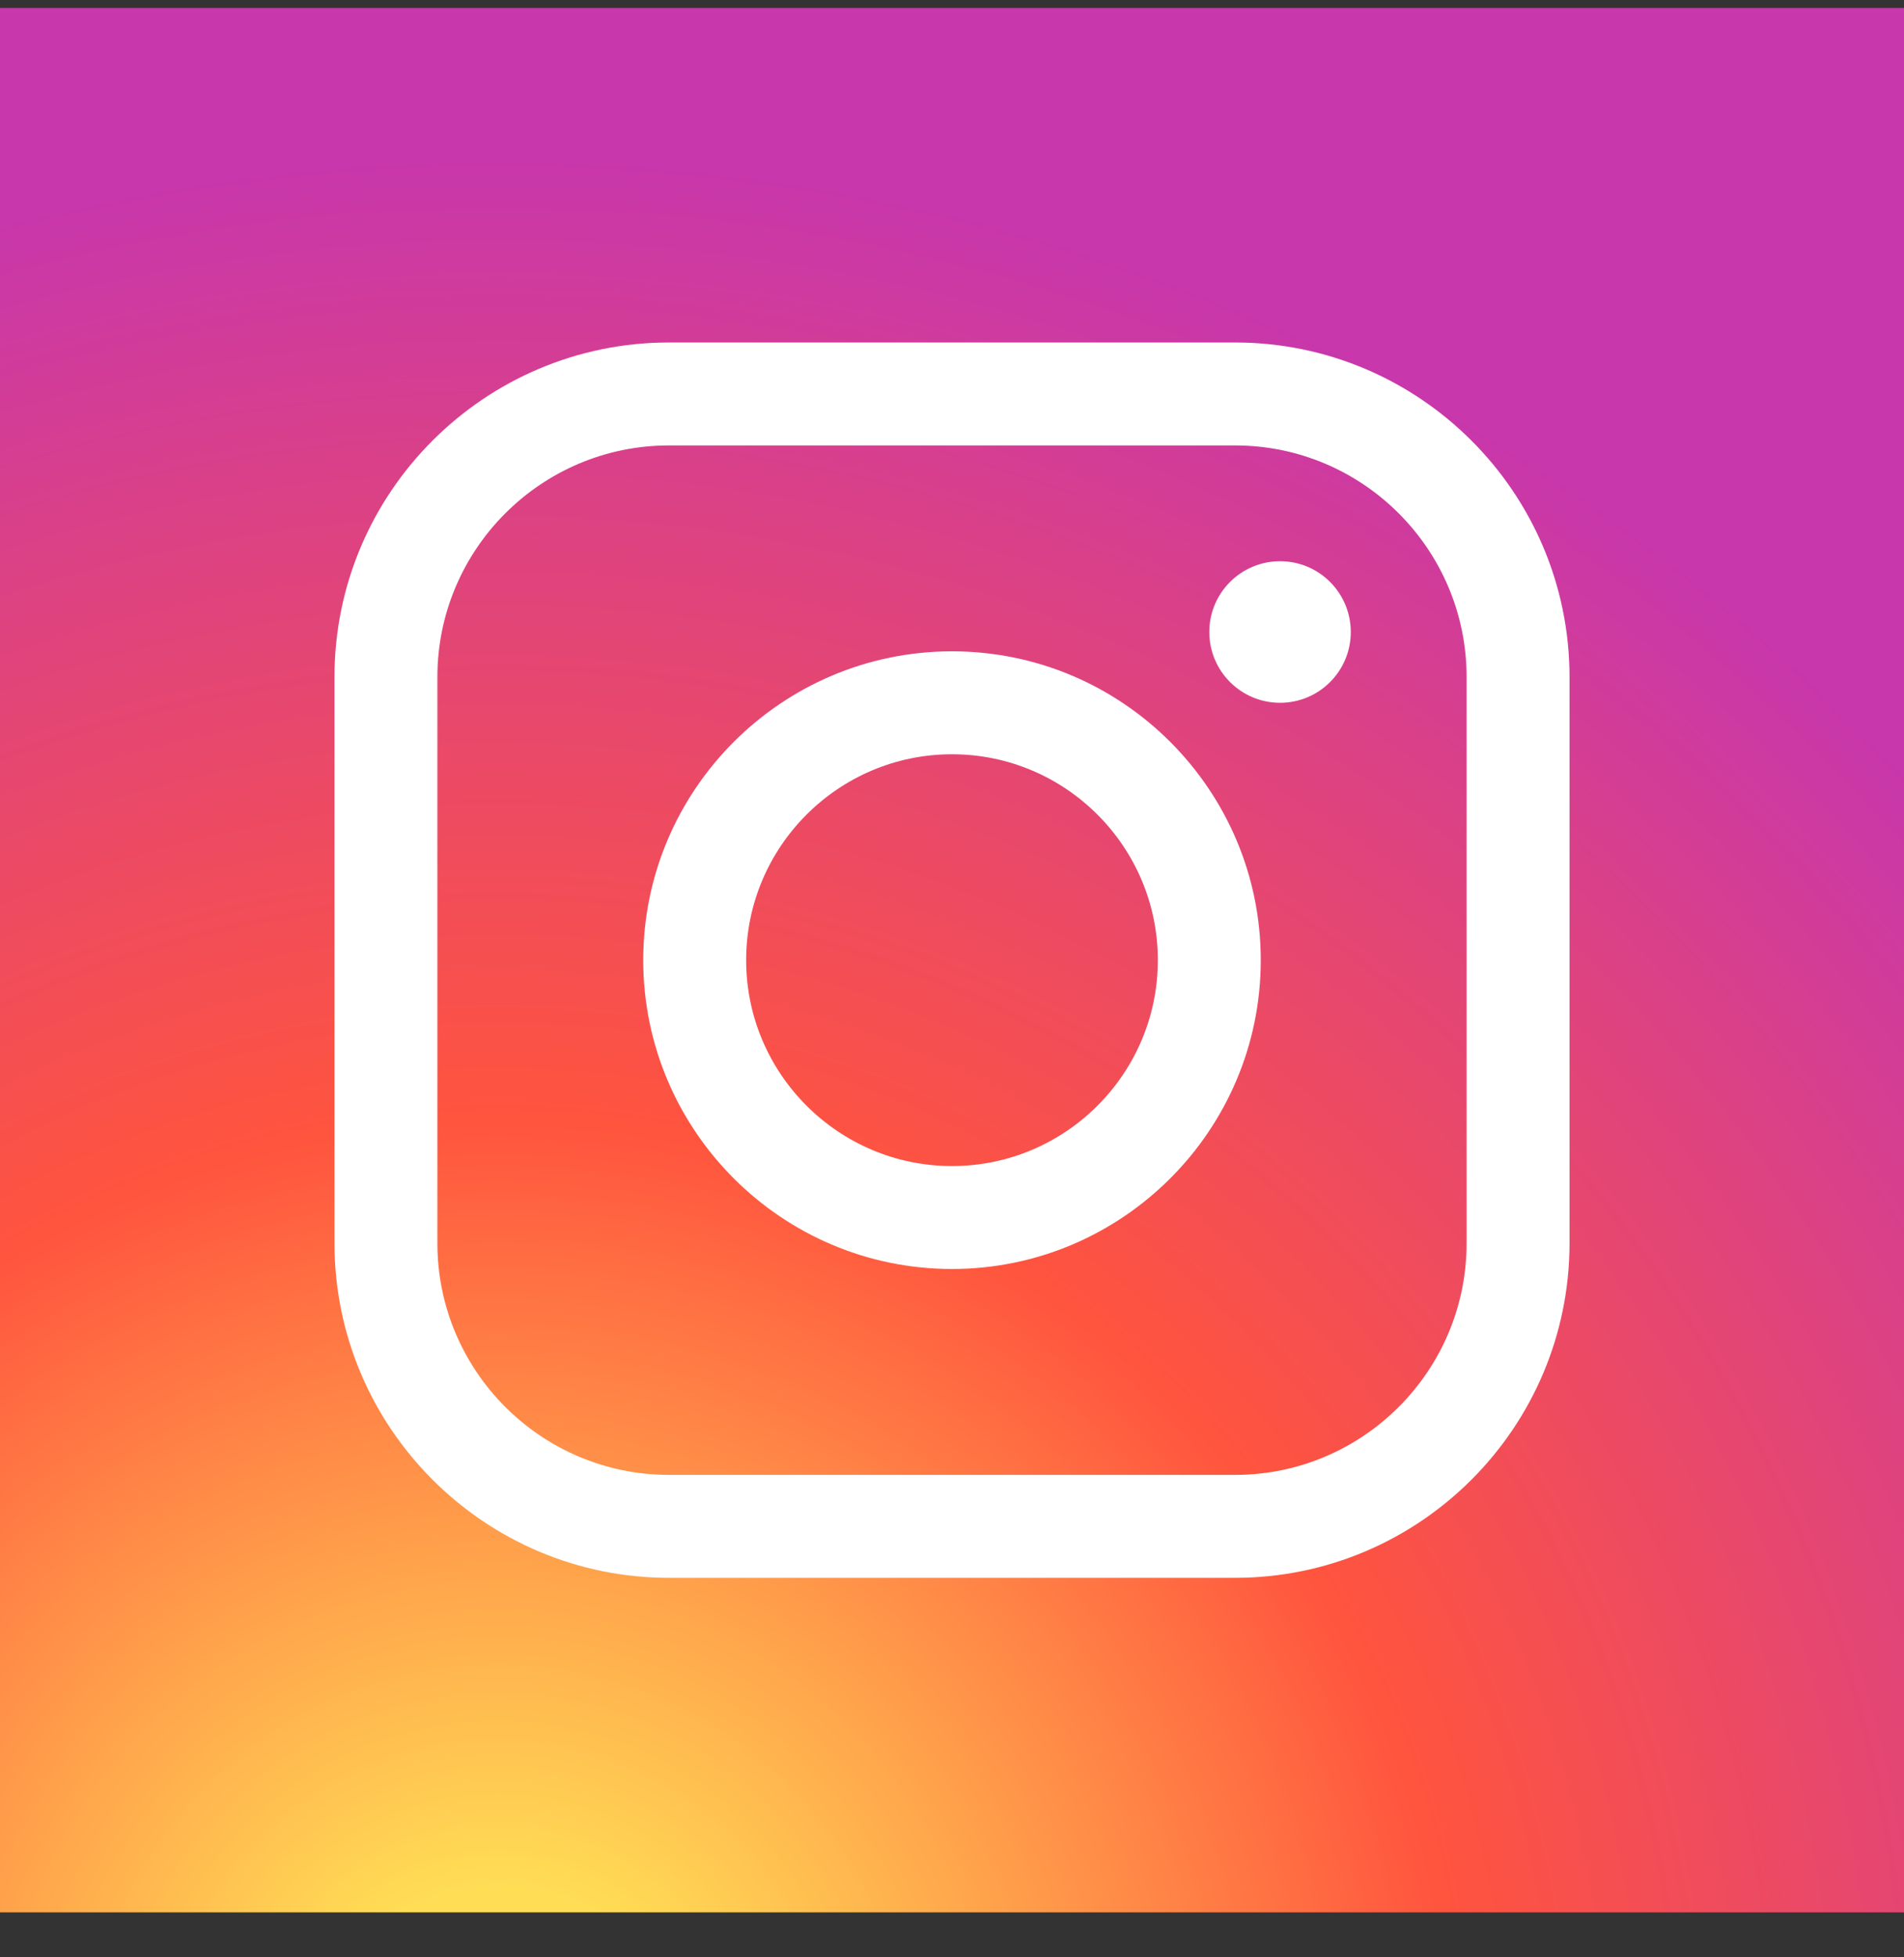
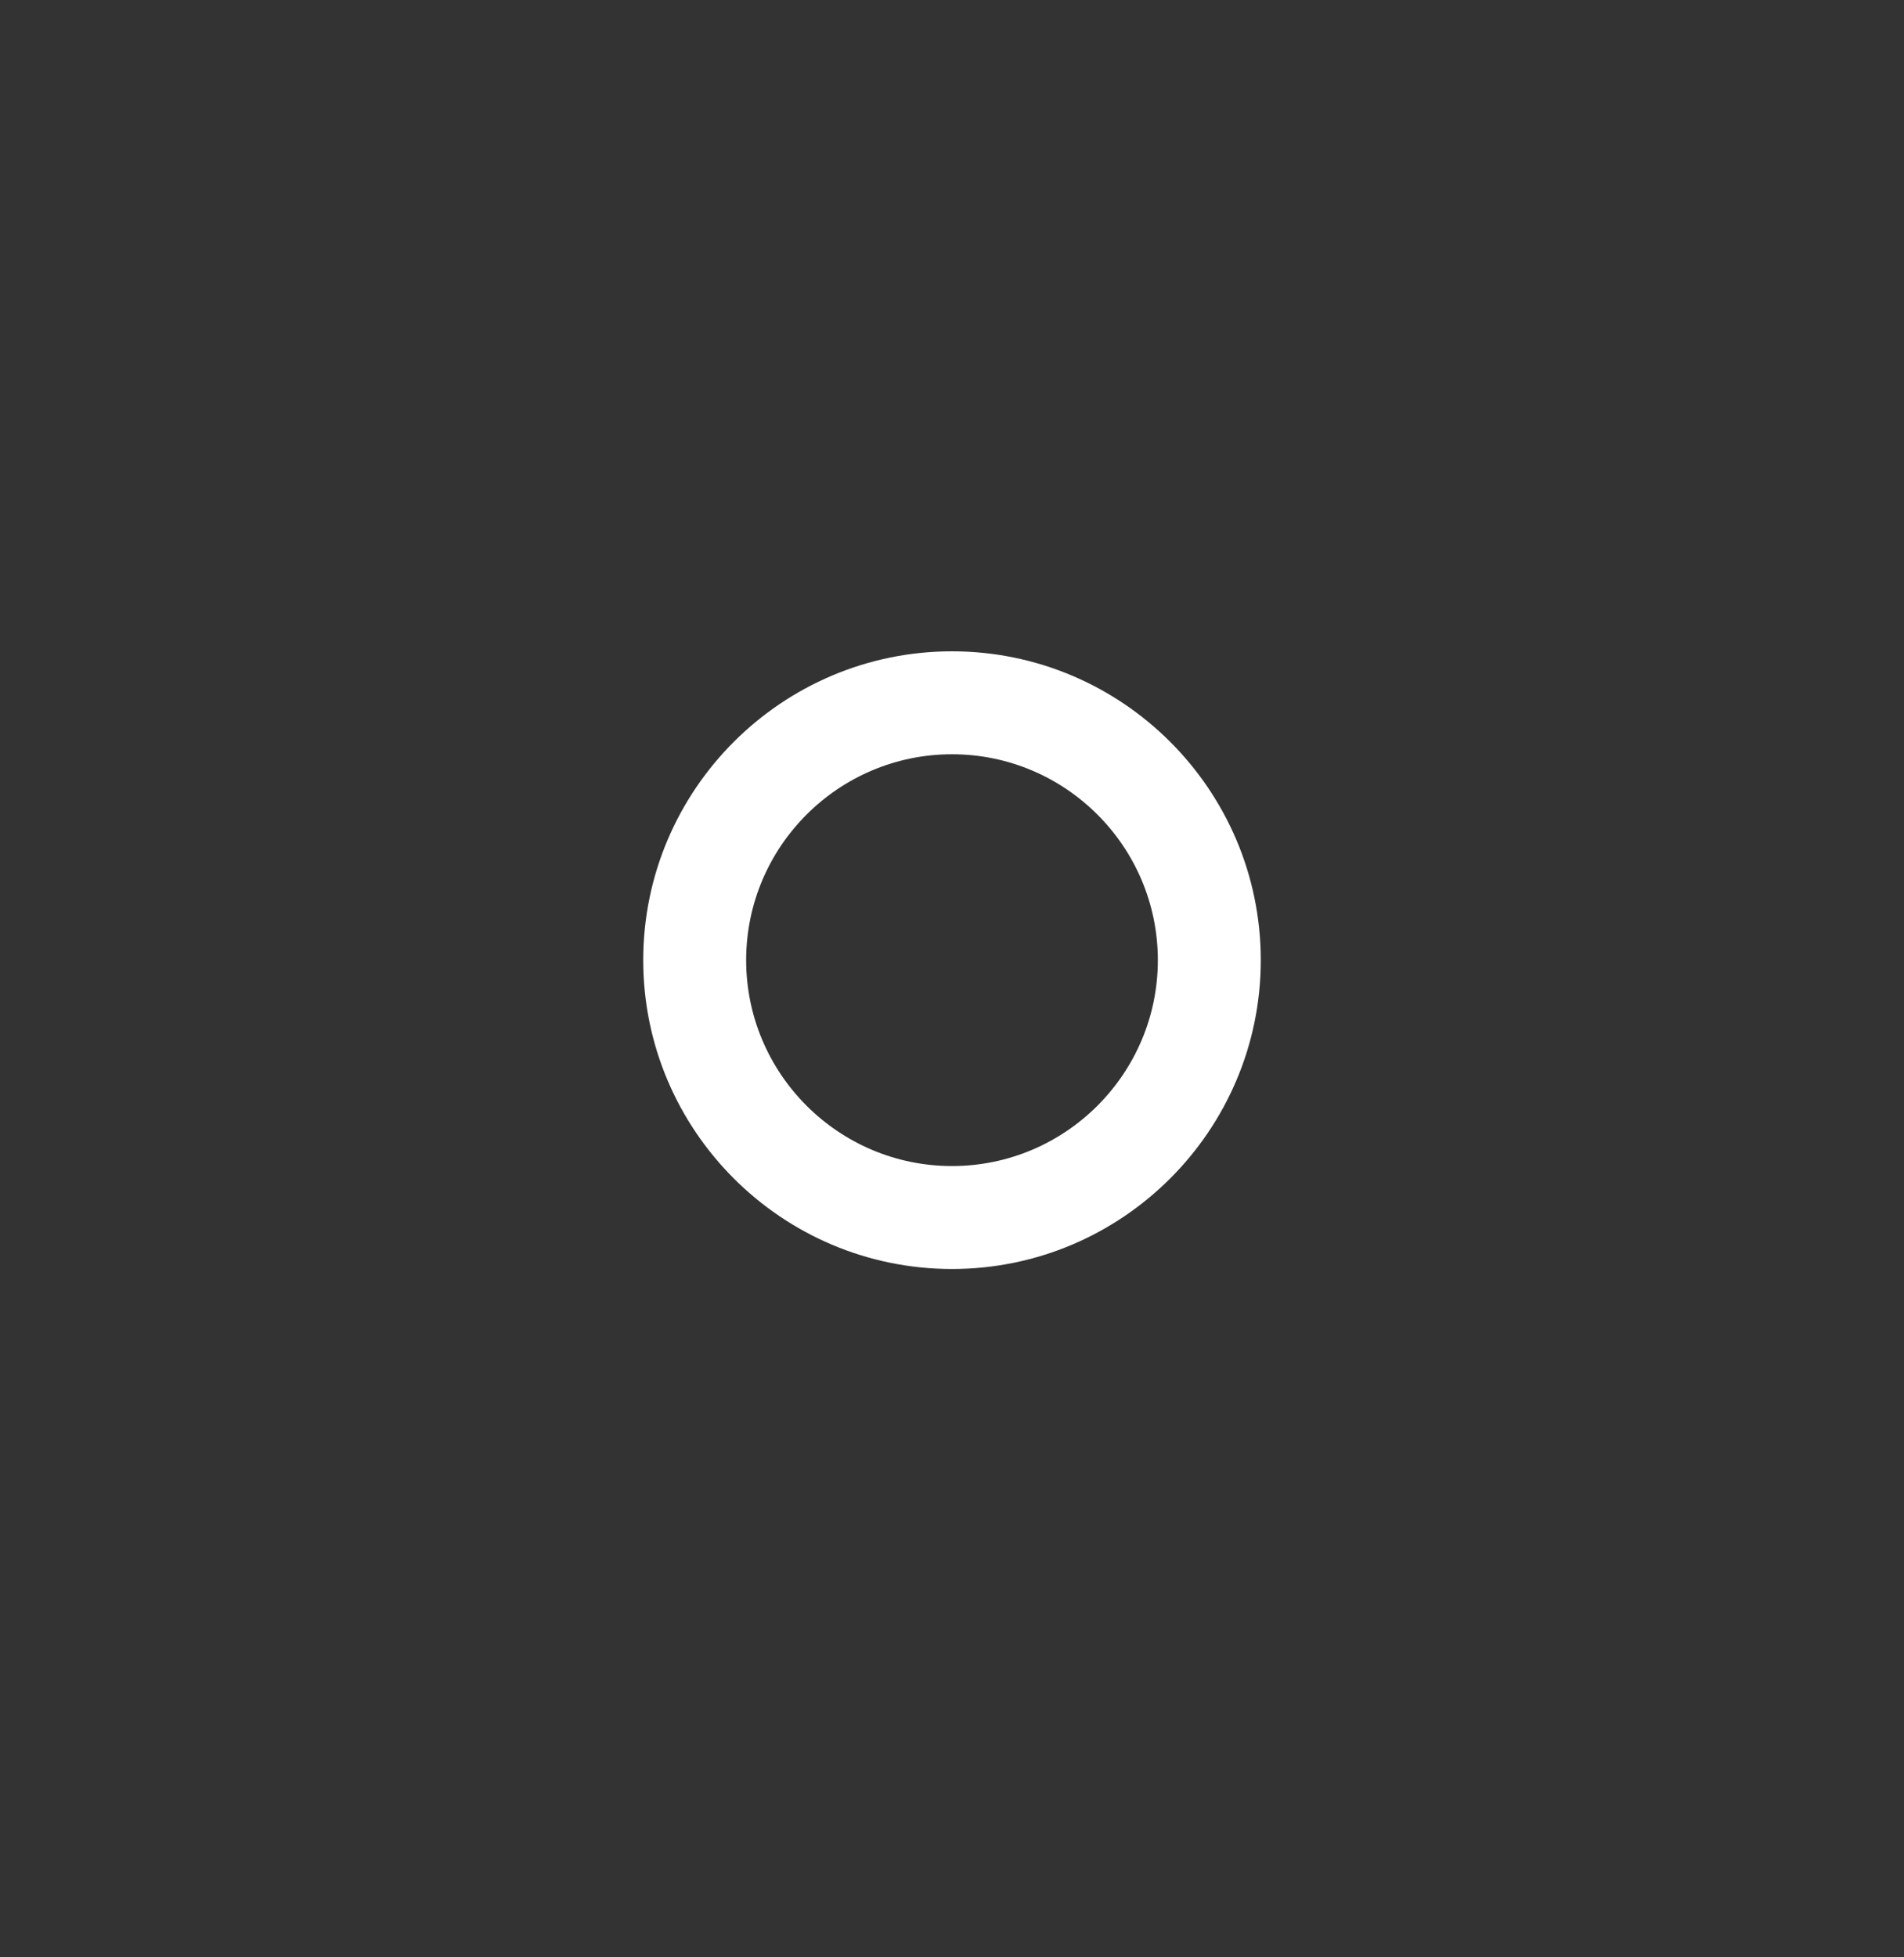
<svg xmlns="http://www.w3.org/2000/svg" width="36" height="37" viewBox="0 0 36 37" fill="none">
  <rect x="0" y="0" width="36" height="37" fill="#333333" stroke="none" />
-   <rect width="36" height="36" transform="translate(0 0.15)" fill="url(#paint0_radial_3307_80516)" />
-   <path d="M23.351 29.826H12.649C9.161 29.826 6.324 26.989 6.324 23.501V12.799C6.324 9.311 9.161 6.474 12.649 6.474H23.351C26.839 6.474 29.676 9.311 29.676 12.799V23.501C29.676 26.989 26.839 29.826 23.351 29.826ZM12.649 8.42C10.234 8.42 8.27 10.384 8.27 12.799V23.501C8.27 25.916 10.234 27.88 12.649 27.88H23.351C25.766 27.88 27.73 25.916 27.73 23.501V12.799C27.73 10.384 25.766 8.42 23.351 8.42H12.649Z" fill="white" />
-   <path d="M18 23.988C14.781 23.988 12.162 21.369 12.162 18.15C12.162 14.931 14.781 12.312 18 12.312C21.219 12.312 23.838 14.931 23.838 18.15C23.838 21.369 21.219 23.988 18 23.988ZM18 14.258C15.854 14.258 14.108 16.004 14.108 18.15C14.108 20.296 15.854 22.042 18 22.042C20.146 22.042 21.892 20.296 21.892 18.15C21.892 16.004 20.146 14.258 18 14.258Z" fill="white" />
-   <path d="M24.203 13.285C24.942 13.285 25.54 12.686 25.54 11.947C25.54 11.208 24.942 10.609 24.203 10.609C23.464 10.609 22.865 11.208 22.865 11.947C22.865 12.686 23.464 13.285 24.203 13.285Z" fill="white" />
+   <path d="M18 23.988C14.781 23.988 12.162 21.369 12.162 18.15C12.162 14.931 14.781 12.312 18 12.312C21.219 12.312 23.838 14.931 23.838 18.15C23.838 21.369 21.219 23.988 18 23.988M18 14.258C15.854 14.258 14.108 16.004 14.108 18.15C14.108 20.296 15.854 22.042 18 22.042C20.146 22.042 21.892 20.296 21.892 18.15C21.892 16.004 20.146 14.258 18 14.258Z" fill="white" />
  <defs>
    <radialGradient id="paint0_radial_3307_80516" cx="0" cy="0" r="1" gradientUnits="userSpaceOnUse" gradientTransform="translate(9.563 38.773) rotate(-90) scale(35.679)">
      <stop stop-color="#FFDD55" />
      <stop offset="0.1" stop-color="#FFDD55" />
      <stop offset="0.5" stop-color="#FF543E" />
      <stop offset="1" stop-color="#C837AB" />
    </radialGradient>
  </defs>
</svg>